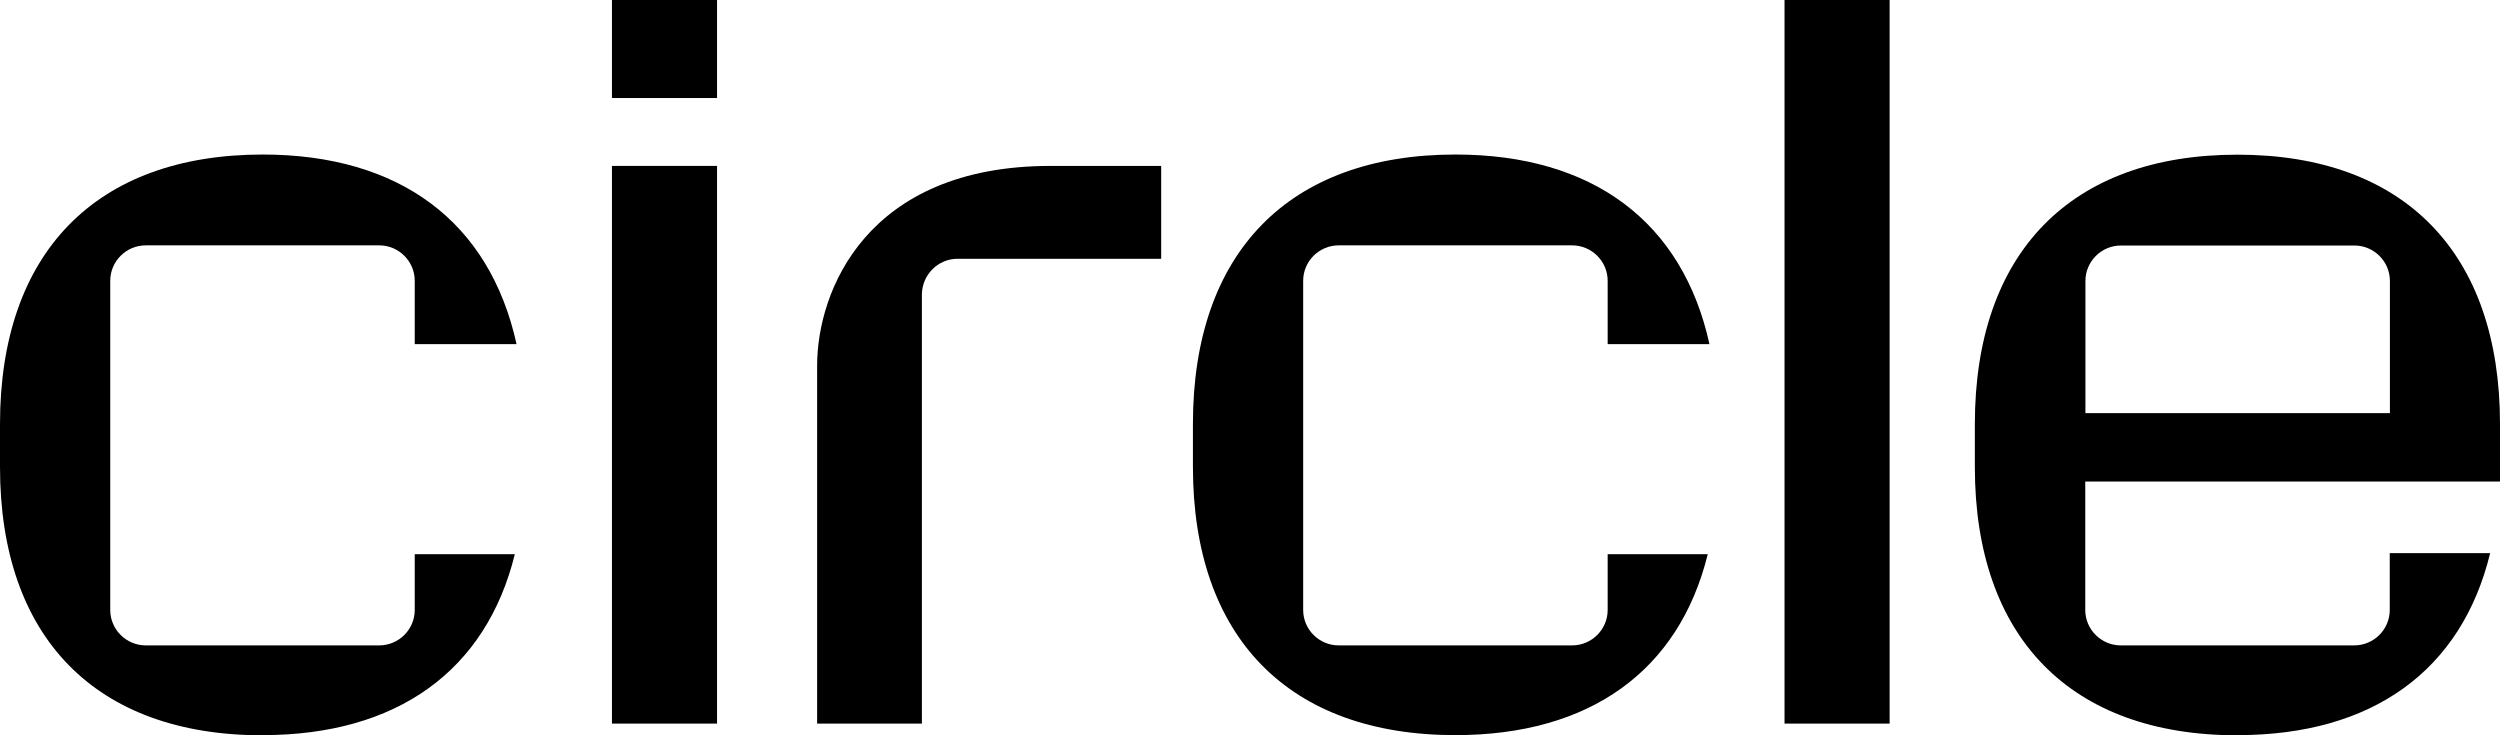
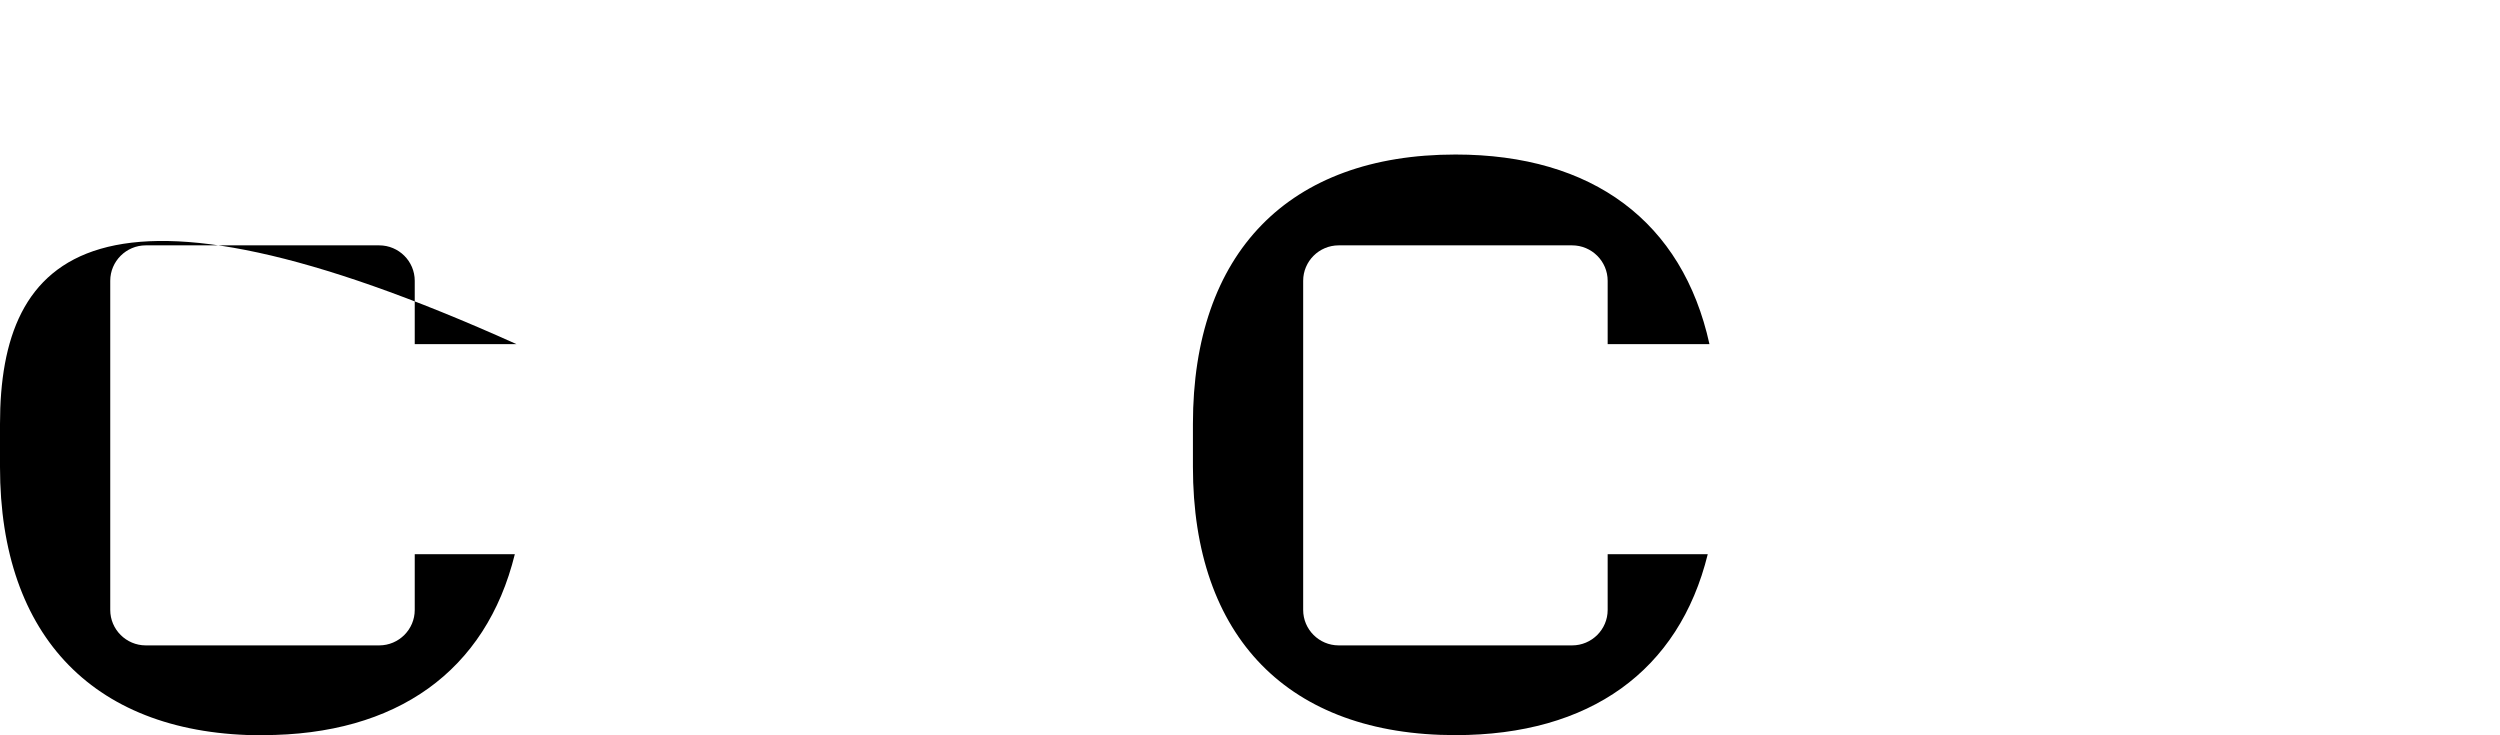
<svg xmlns="http://www.w3.org/2000/svg" width="153" height="45" viewBox="0 0 153 45" fill="none">
-   <path d="M64.297 10.154C53.013 10.154 50.008 17.834 50.008 22.381V44.284H56.42V18.006C56.439 16.812 57.406 15.837 58.602 15.837H71.064V10.154H64.297Z" fill="black" />
-   <path d="M16.07 44.99C24.281 44.99 29.746 41.065 31.507 33.919H25.382V37.33C25.382 38.524 24.406 39.498 23.209 39.498H8.92C7.724 39.498 6.747 38.524 6.747 37.33V17.184C6.747 15.99 7.724 15.016 8.92 15.016H23.209C24.406 15.016 25.382 15.99 25.382 17.184V21.062H31.613C29.966 13.574 24.463 9.457 16.07 9.457C5.857 9.466 0 15.474 0 25.953V28.58C0 39.02 5.857 45 16.07 45V44.99Z" fill="black" />
+   <path d="M16.07 44.99C24.281 44.99 29.746 41.065 31.507 33.919H25.382V37.33C25.382 38.524 24.406 39.498 23.209 39.498H8.92C7.724 39.498 6.747 38.524 6.747 37.33V17.184C6.747 15.99 7.724 15.016 8.92 15.016H23.209C24.406 15.016 25.382 15.99 25.382 17.184V21.062H31.613C5.857 9.466 0 15.474 0 25.953V28.58C0 39.02 5.857 45 16.07 45V44.99Z" fill="black" />
  <path d="M89.076 44.99C97.288 44.99 102.753 41.065 104.514 33.919H98.389V37.33C98.389 38.524 97.412 39.498 96.216 39.498H81.927C80.73 39.498 79.754 38.524 79.754 37.33V17.184C79.754 15.99 80.73 15.016 81.927 15.016H96.216C97.412 15.016 98.389 15.99 98.389 17.184V21.062H104.619C102.973 13.574 97.47 9.457 89.076 9.457C78.864 9.457 73.007 15.465 73.007 25.944V28.57C73.007 39.011 78.864 44.99 89.076 44.99Z" fill="black" />
-   <path d="M43.883 10.154H37.451V44.284H43.883V10.154Z" fill="black" />
-   <path d="M115.645 0H109.213V44.284H115.645V0Z" fill="black" />
-   <path d="M136.94 44.99C145.181 44.99 150.646 41.045 152.397 33.853H146.253V37.33C146.253 38.524 145.276 39.498 144.08 39.498H129.791C128.594 39.498 127.618 38.524 127.618 37.33V29.468H152.981L153 29.449V25.953C153 15.474 147.143 9.466 136.931 9.466C126.718 9.466 120.861 15.474 120.861 25.953V28.58C120.861 39.02 126.718 45 136.931 45L136.94 44.99ZM129.8 15.025H144.09C145.286 15.025 146.262 16 146.262 17.194V25.284H127.628V17.194C127.628 16 128.604 15.025 129.8 15.025Z" fill="black" />
-   <path d="M43.883 0H37.451V5.999H43.883V0Z" fill="black" />
</svg>